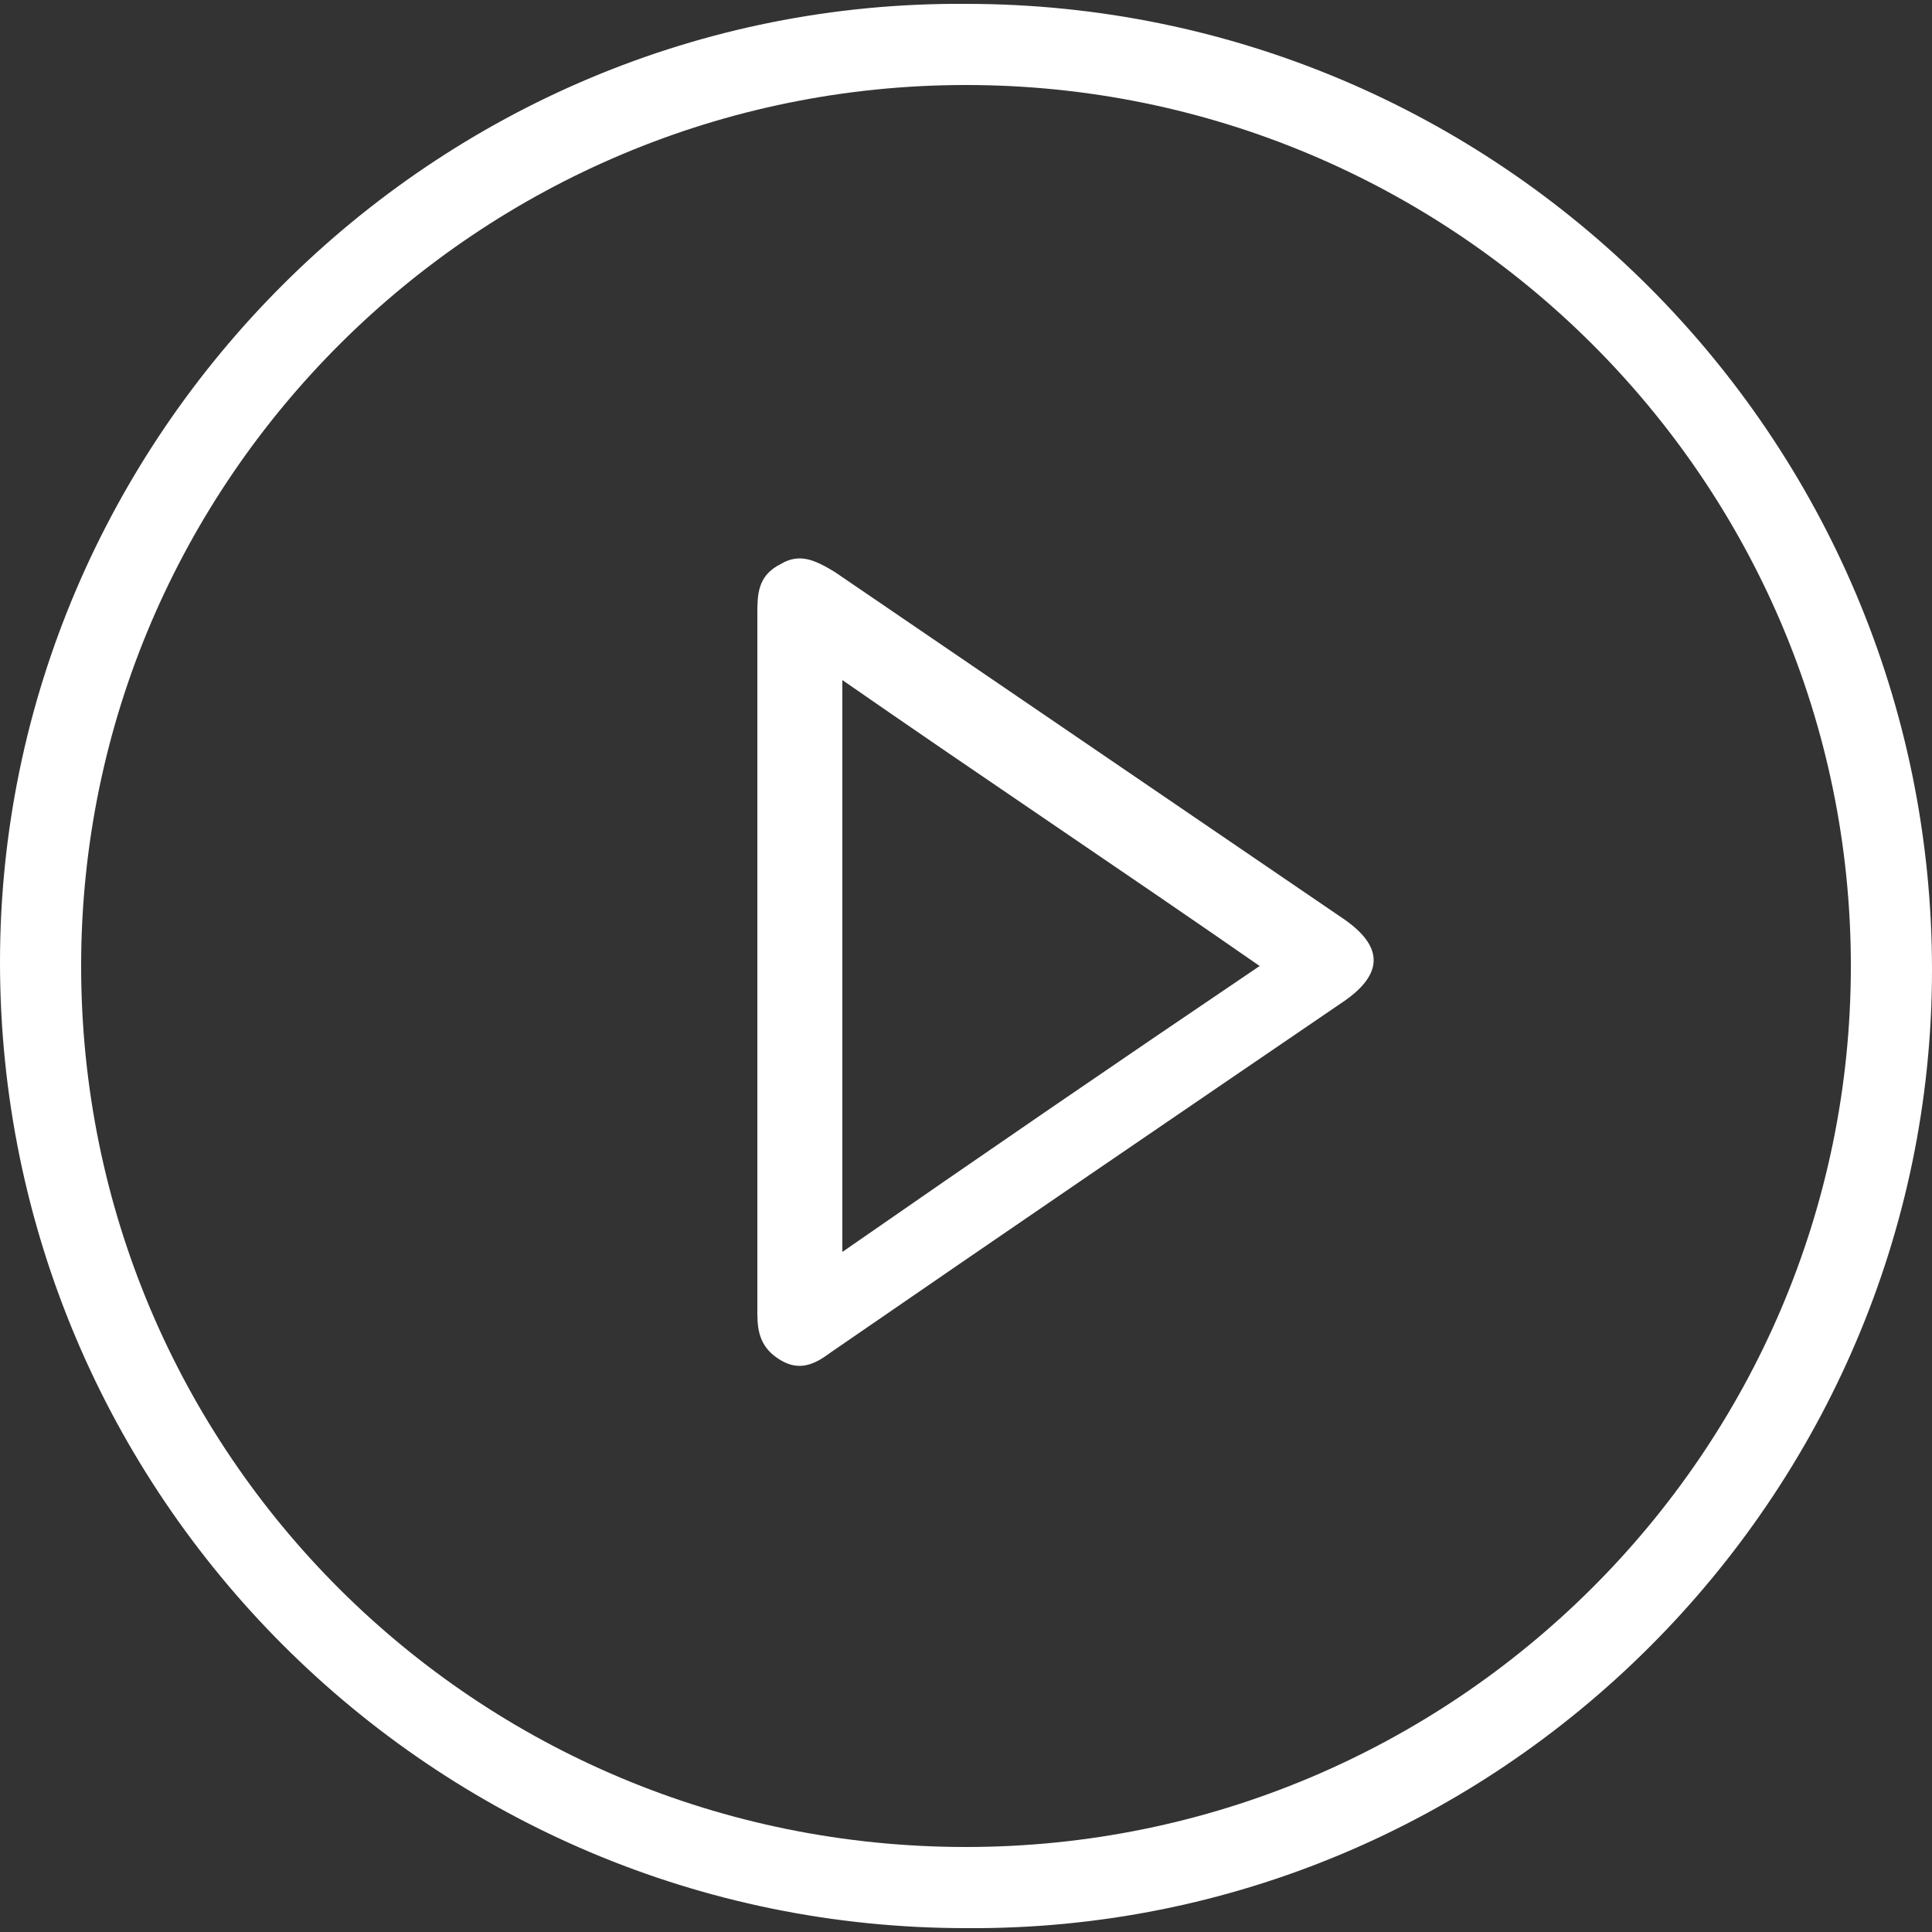
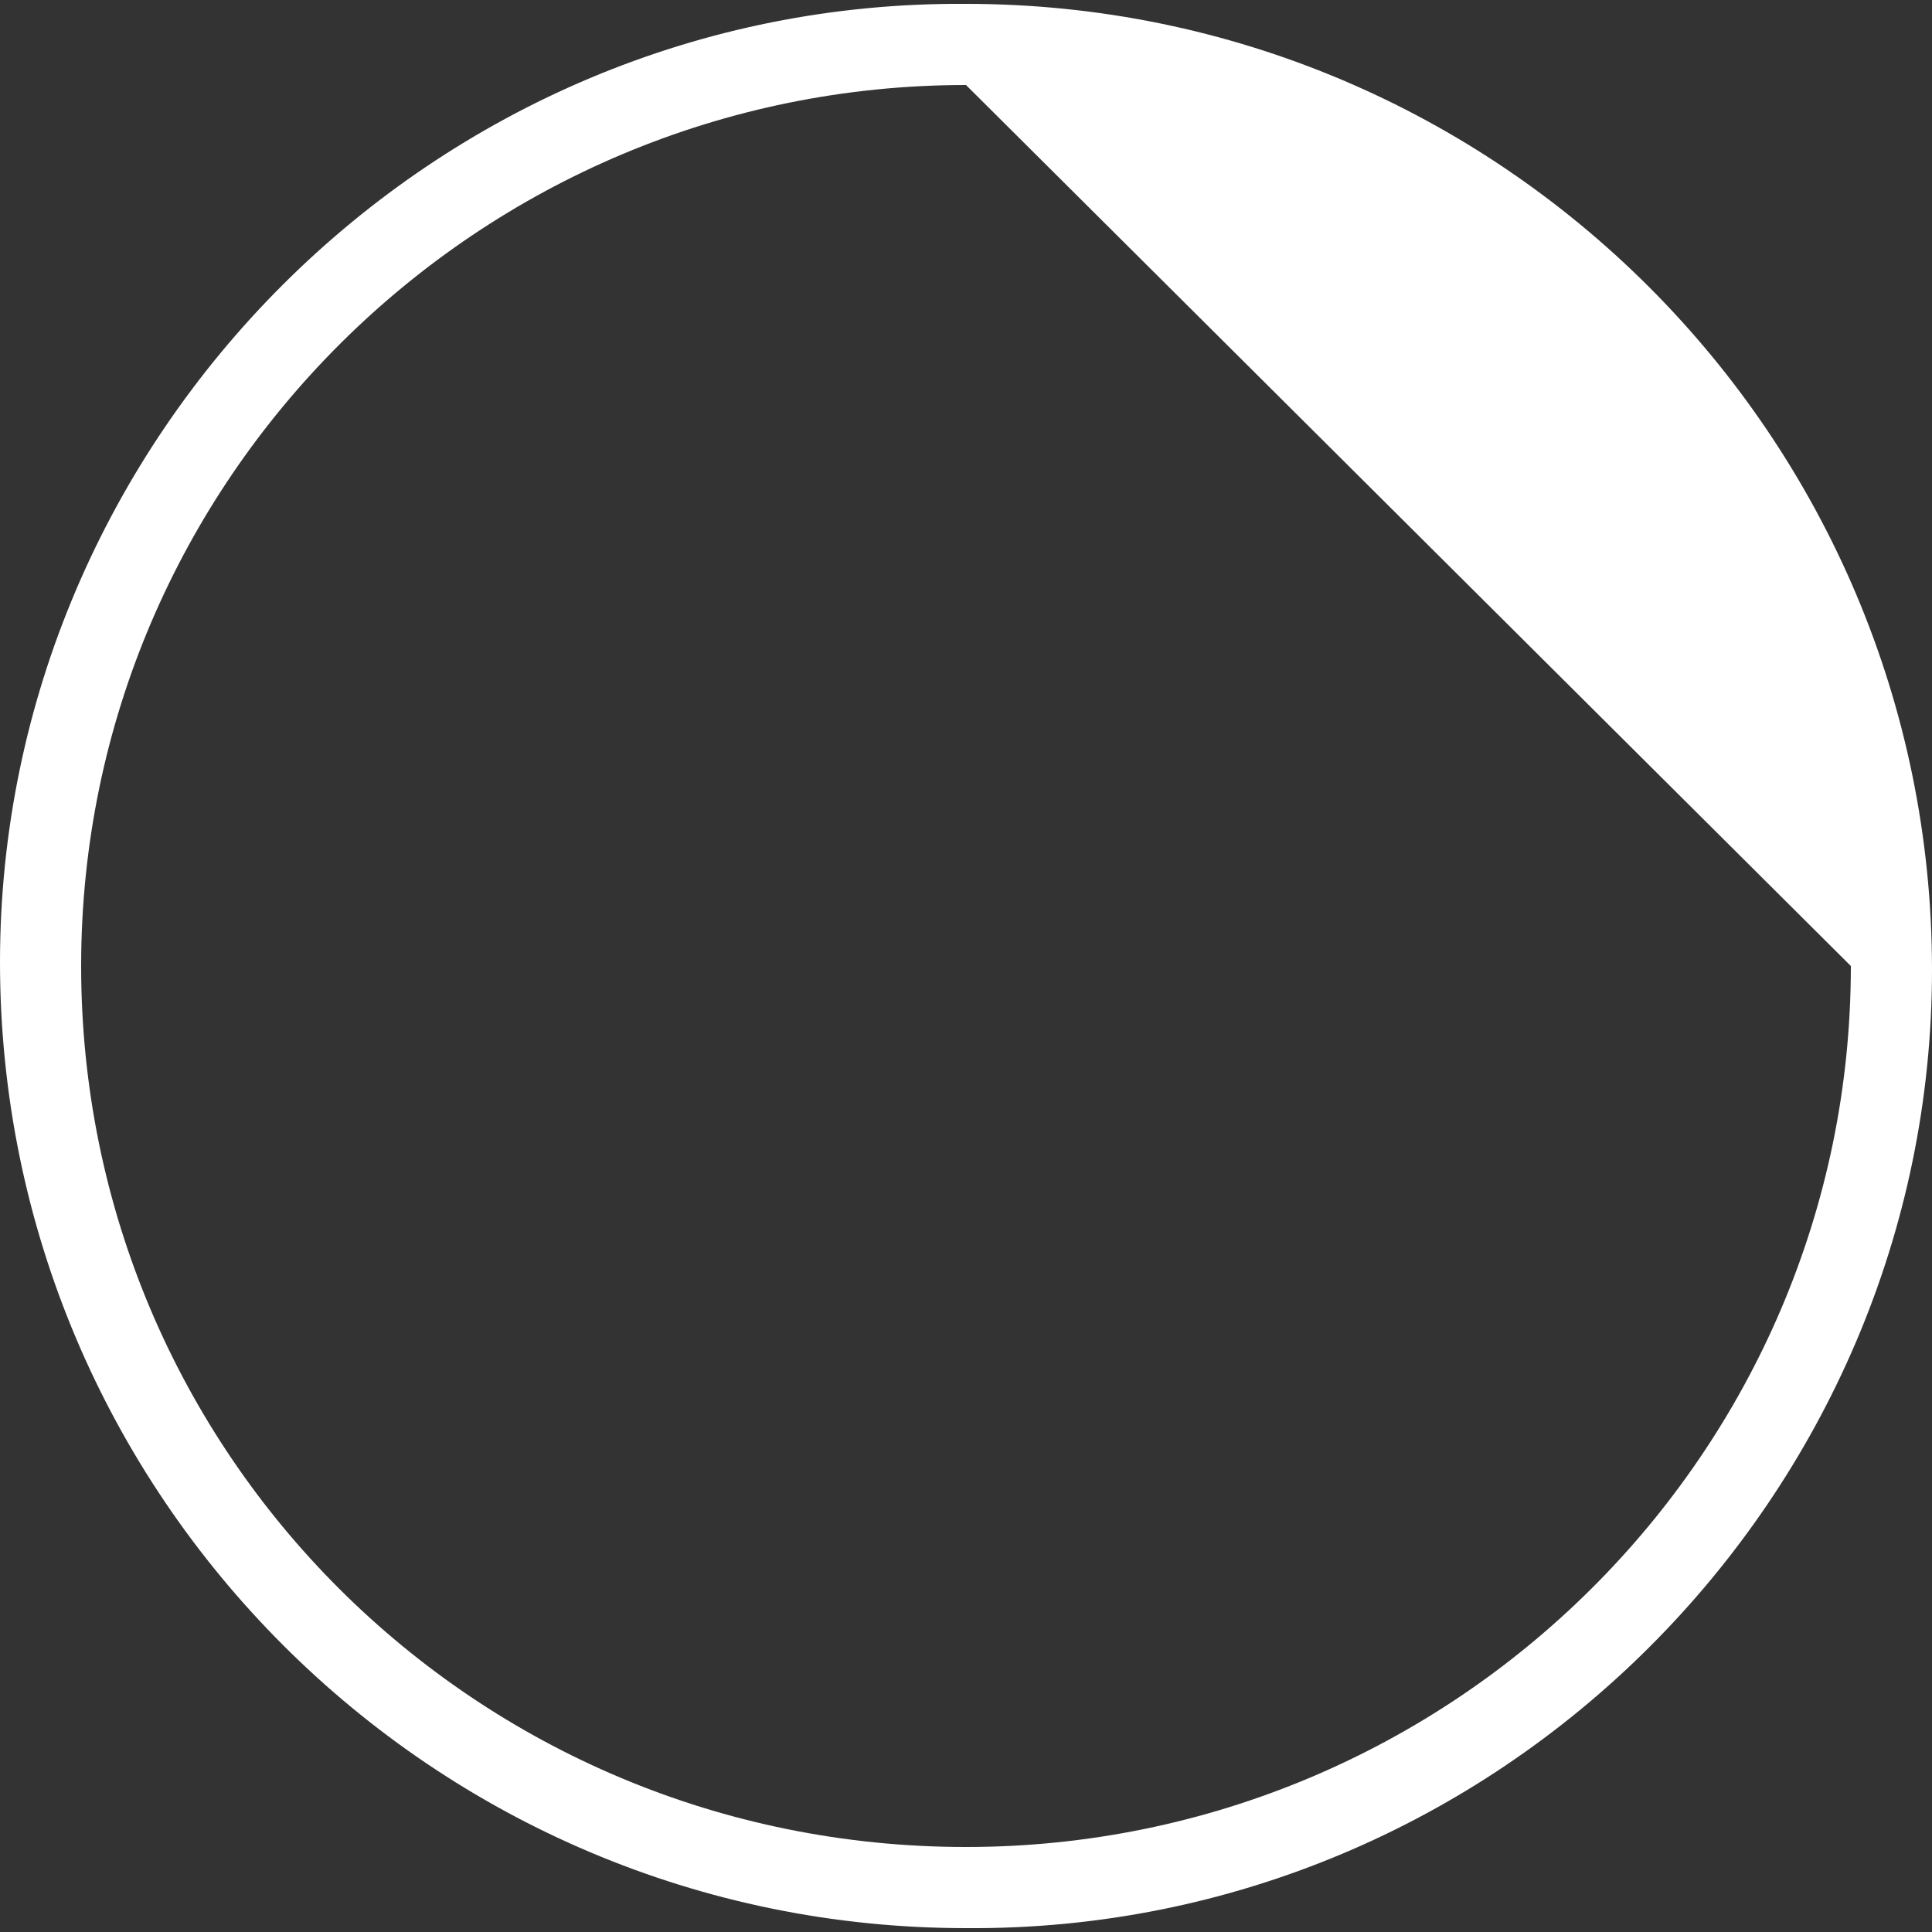
<svg xmlns="http://www.w3.org/2000/svg" id="Layer_1" x="0px" y="0px" viewBox="0 0 50 50" style="enable-background:new 0 0 50 50;" xml:space="preserve">
  <rect x="0" y="0" width="50" height="50" fill="#333333" stroke="none" />
  <style type="text/css"> .st0{fill:#FFFFFF;} </style>
  <g>
-     <path class="st0" d="M25,0.1c13.8,0,25,11.2,25,25C50,38.7,38.8,50,25,49.9c-13.8,0-25-11.2-25-25C0,11.3,11.2,0,25,0.1z M25,2.2 C12.4,2.2,2.1,12.4,2.1,25c0,12.6,10.2,22.8,22.9,22.8c12.6,0,22.9-10.2,22.9-22.8C47.9,12.4,37.6,2.2,25,2.2z" />
-     <path class="st0" d="M19.6,24.9c0-3,0-6,0-9c0-0.5,0-1,0.6-1.3c0.5-0.3,0.9-0.1,1.4,0.2c4.4,3,8.8,6,13.2,9c1,0.7,1,1.4,0,2.1 c-4.4,3-8.8,6-13.3,9.1c-0.4,0.3-0.8,0.5-1.3,0.2c-0.5-0.3-0.6-0.7-0.6-1.2C19.6,31.1,19.6,28,19.6,24.9z M32.6,25 c-3.6-2.5-7.2-4.9-10.8-7.4c0,5,0,9.8,0,14.8C25.4,29.9,28.9,27.5,32.6,25z" />
+     <path class="st0" d="M25,0.1c13.8,0,25,11.2,25,25C50,38.7,38.8,50,25,49.9c-13.8,0-25-11.2-25-25C0,11.3,11.2,0,25,0.1z M25,2.2 C12.4,2.2,2.1,12.4,2.1,25c0,12.6,10.2,22.8,22.9,22.8c12.6,0,22.9-10.2,22.9-22.8z" />
  </g>
</svg>